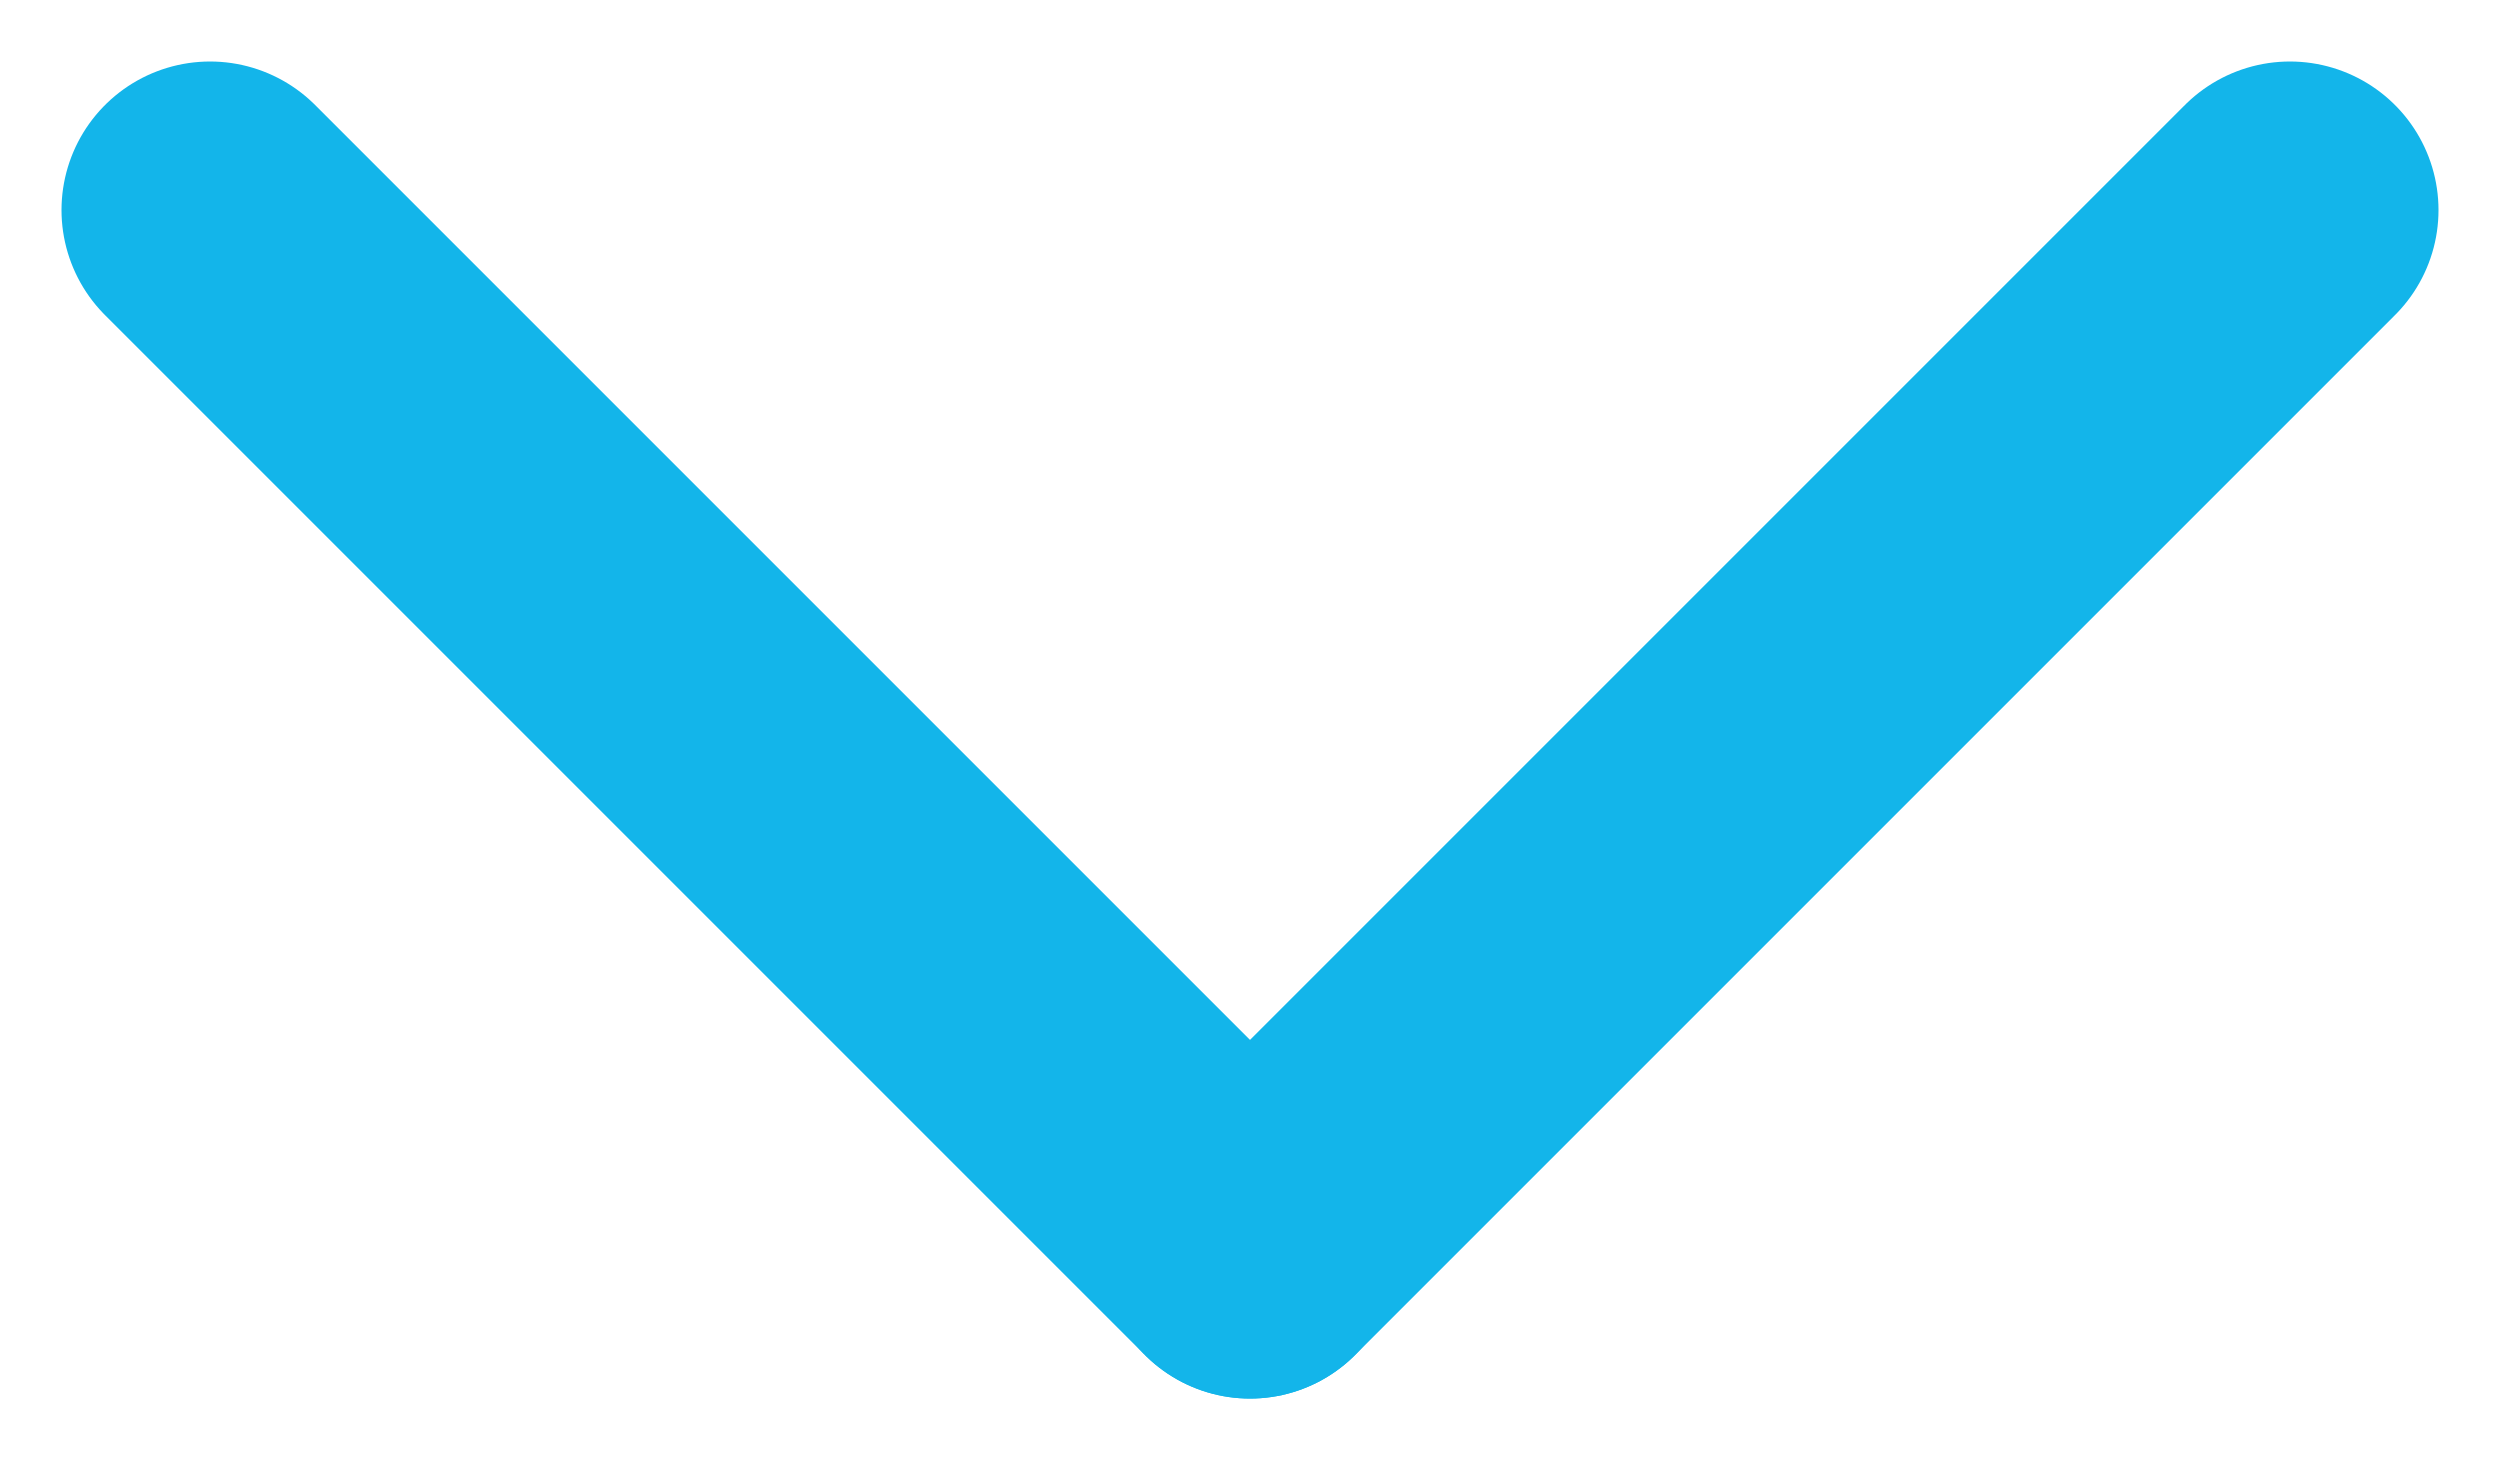
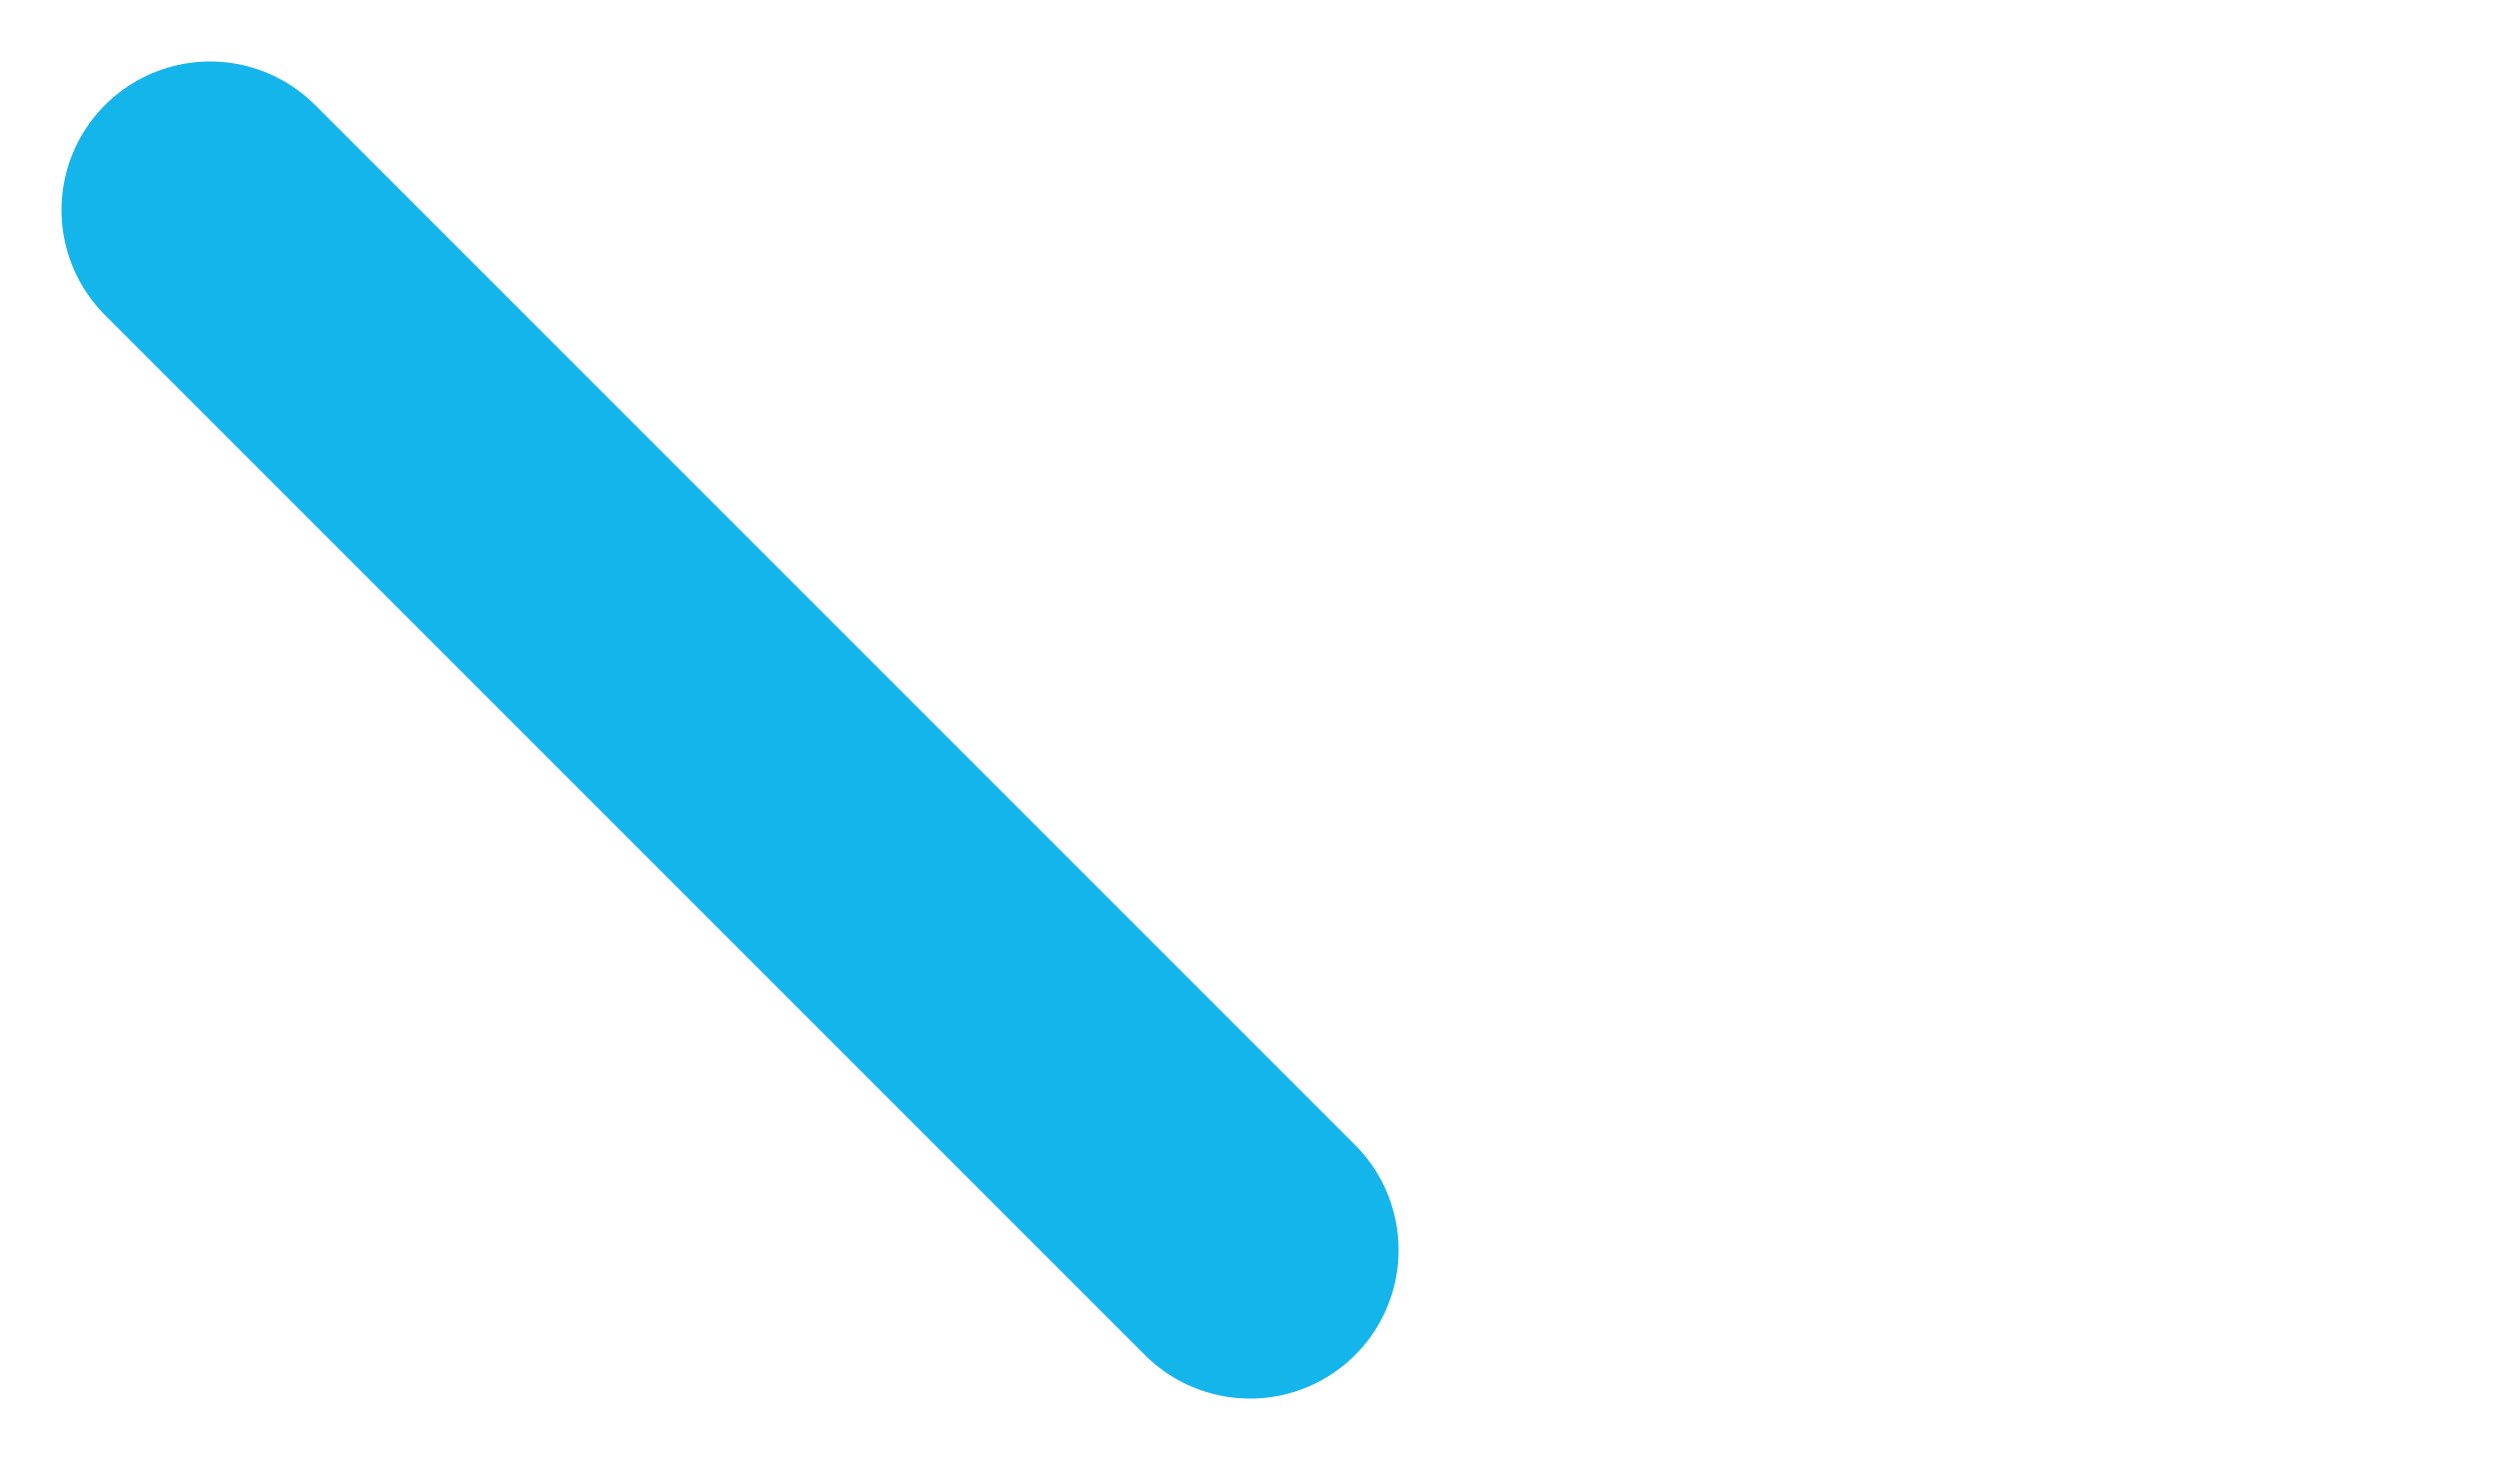
<svg xmlns="http://www.w3.org/2000/svg" width="16.828" height="9.828" viewBox="0 0 16.828 9.828">
  <g id="Group_440" data-name="Group 440" transform="translate(-1398.086 -497.086)">
    <line id="Line_10" data-name="Line 10" x2="7" y2="7" transform="translate(1399.5 498.5)" fill="none" stroke="#13b5ea" stroke-linecap="round" stroke-width="2" />
-     <line id="Line_11" data-name="Line 11" x1="7" y2="7" transform="translate(1406.5 498.5)" fill="none" stroke="#13b5ea" stroke-linecap="round" stroke-width="2" />
  </g>
</svg>